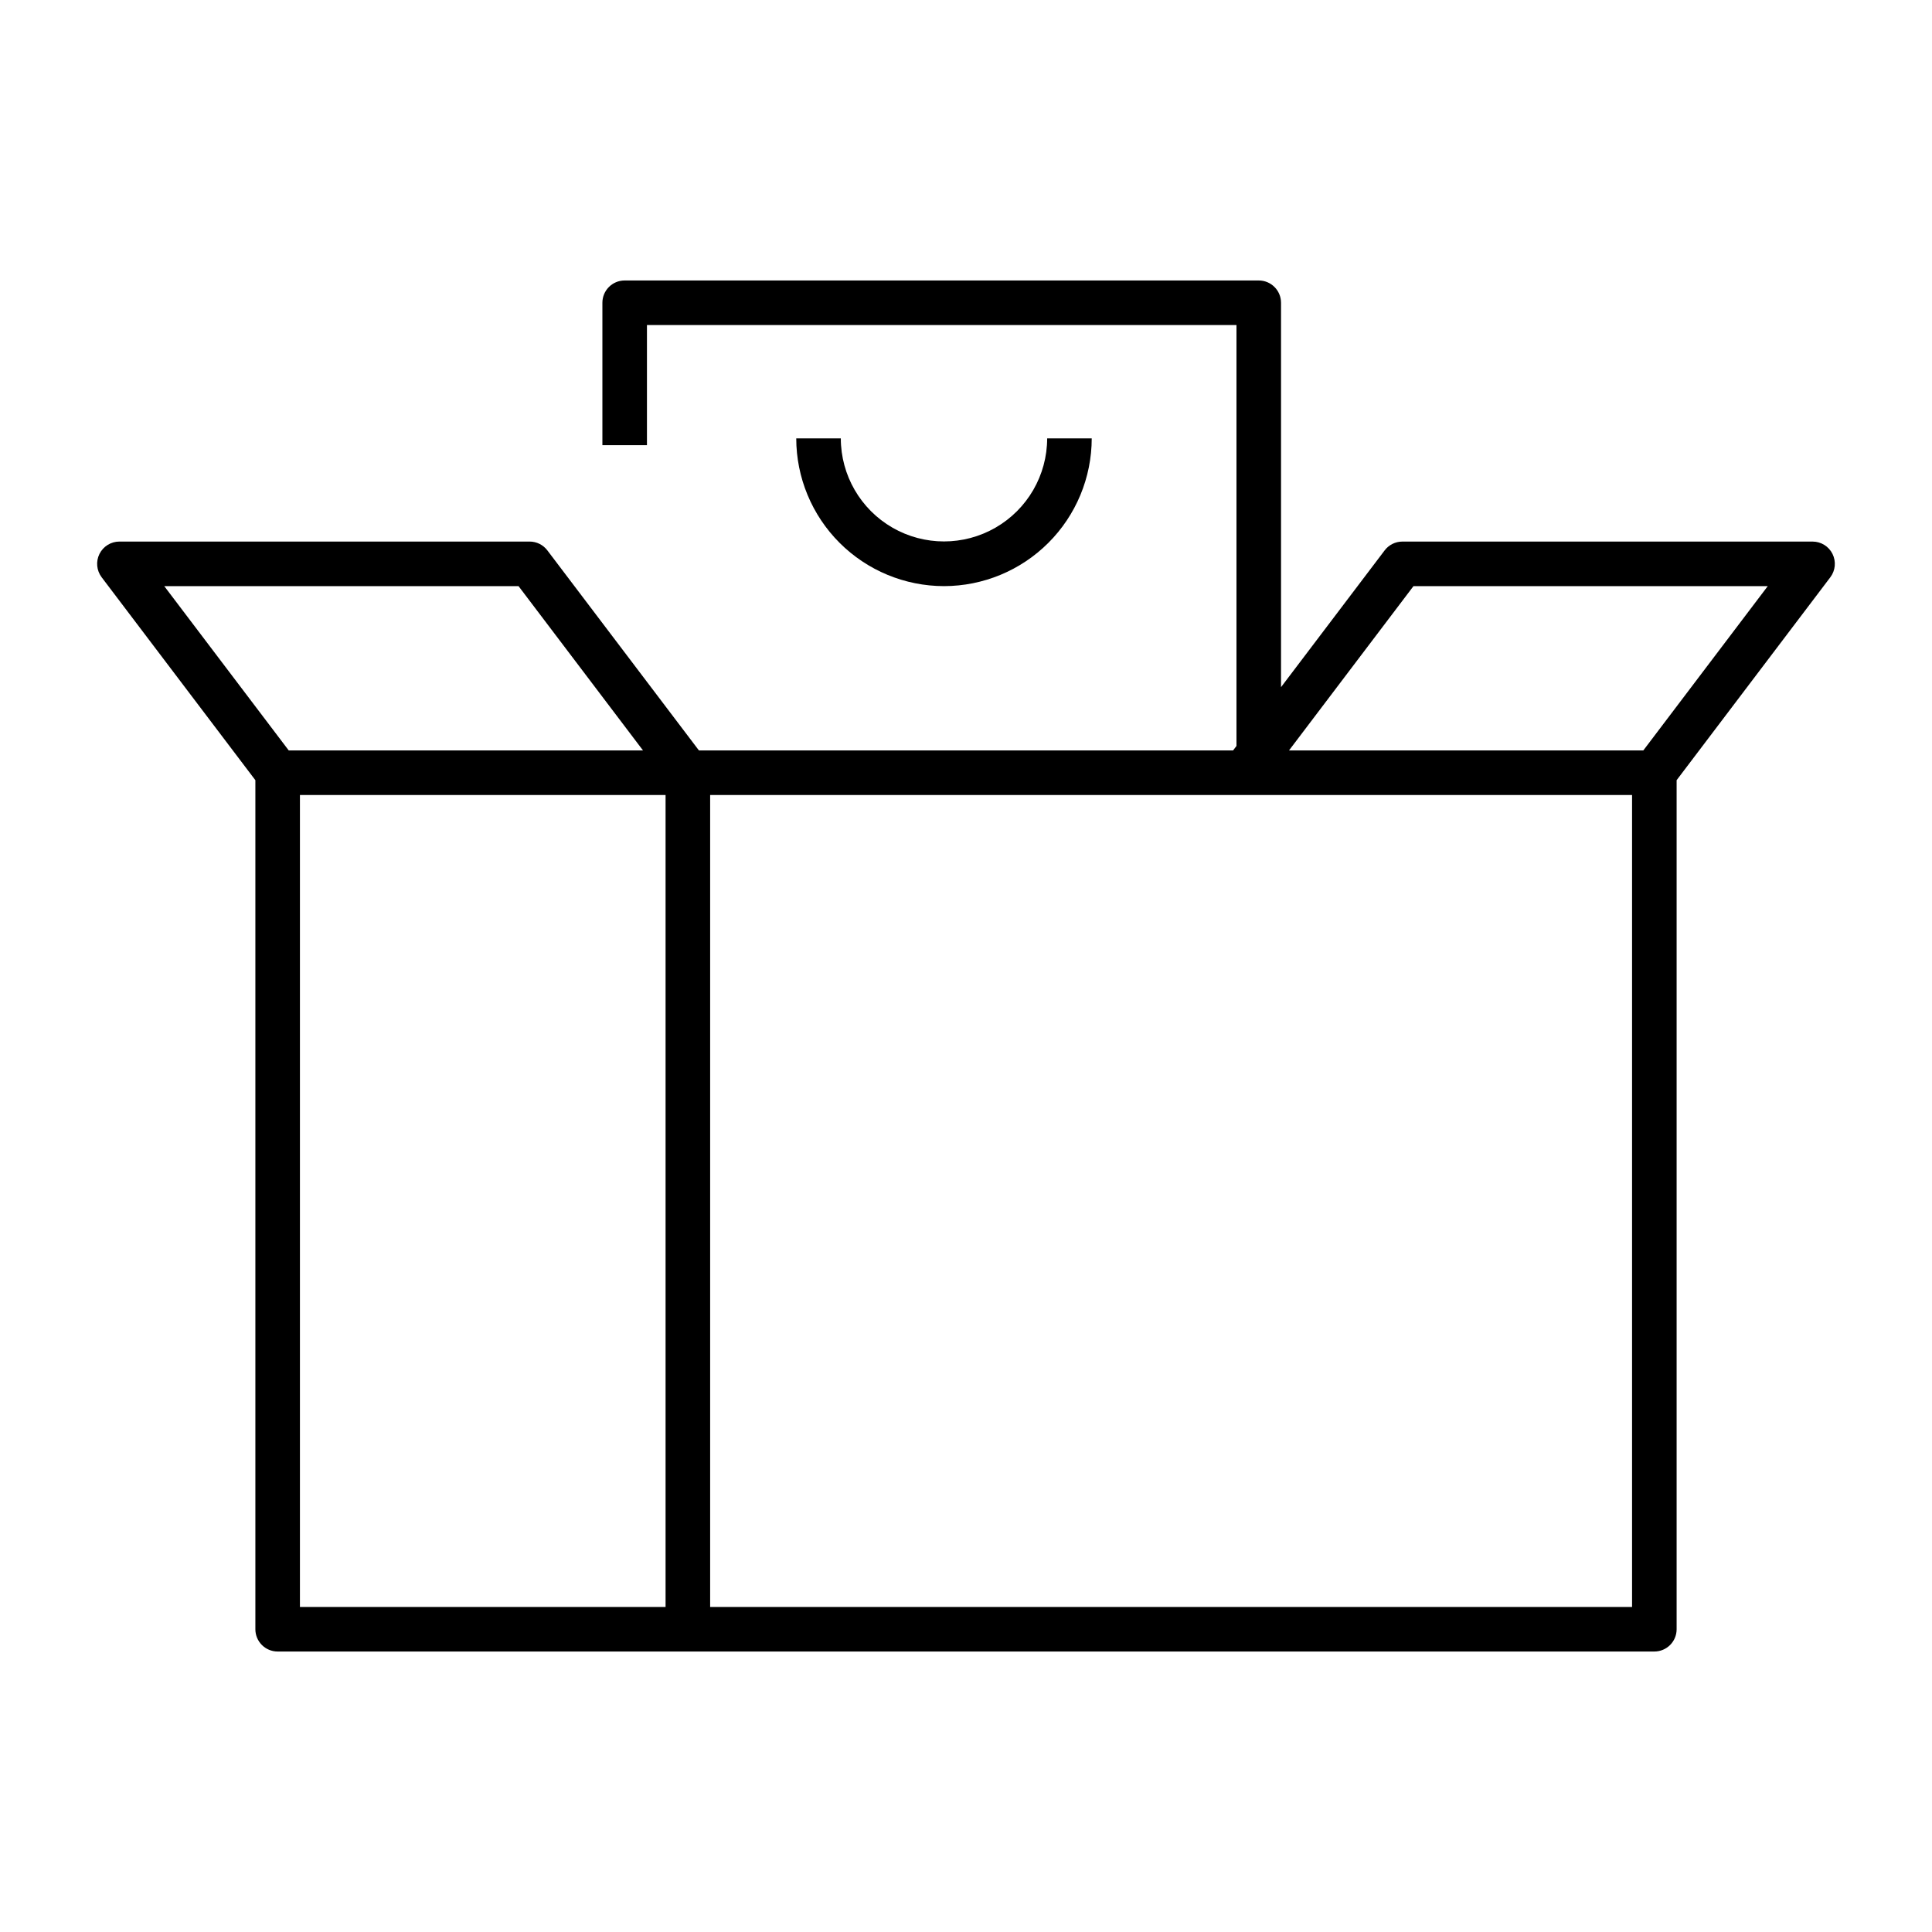
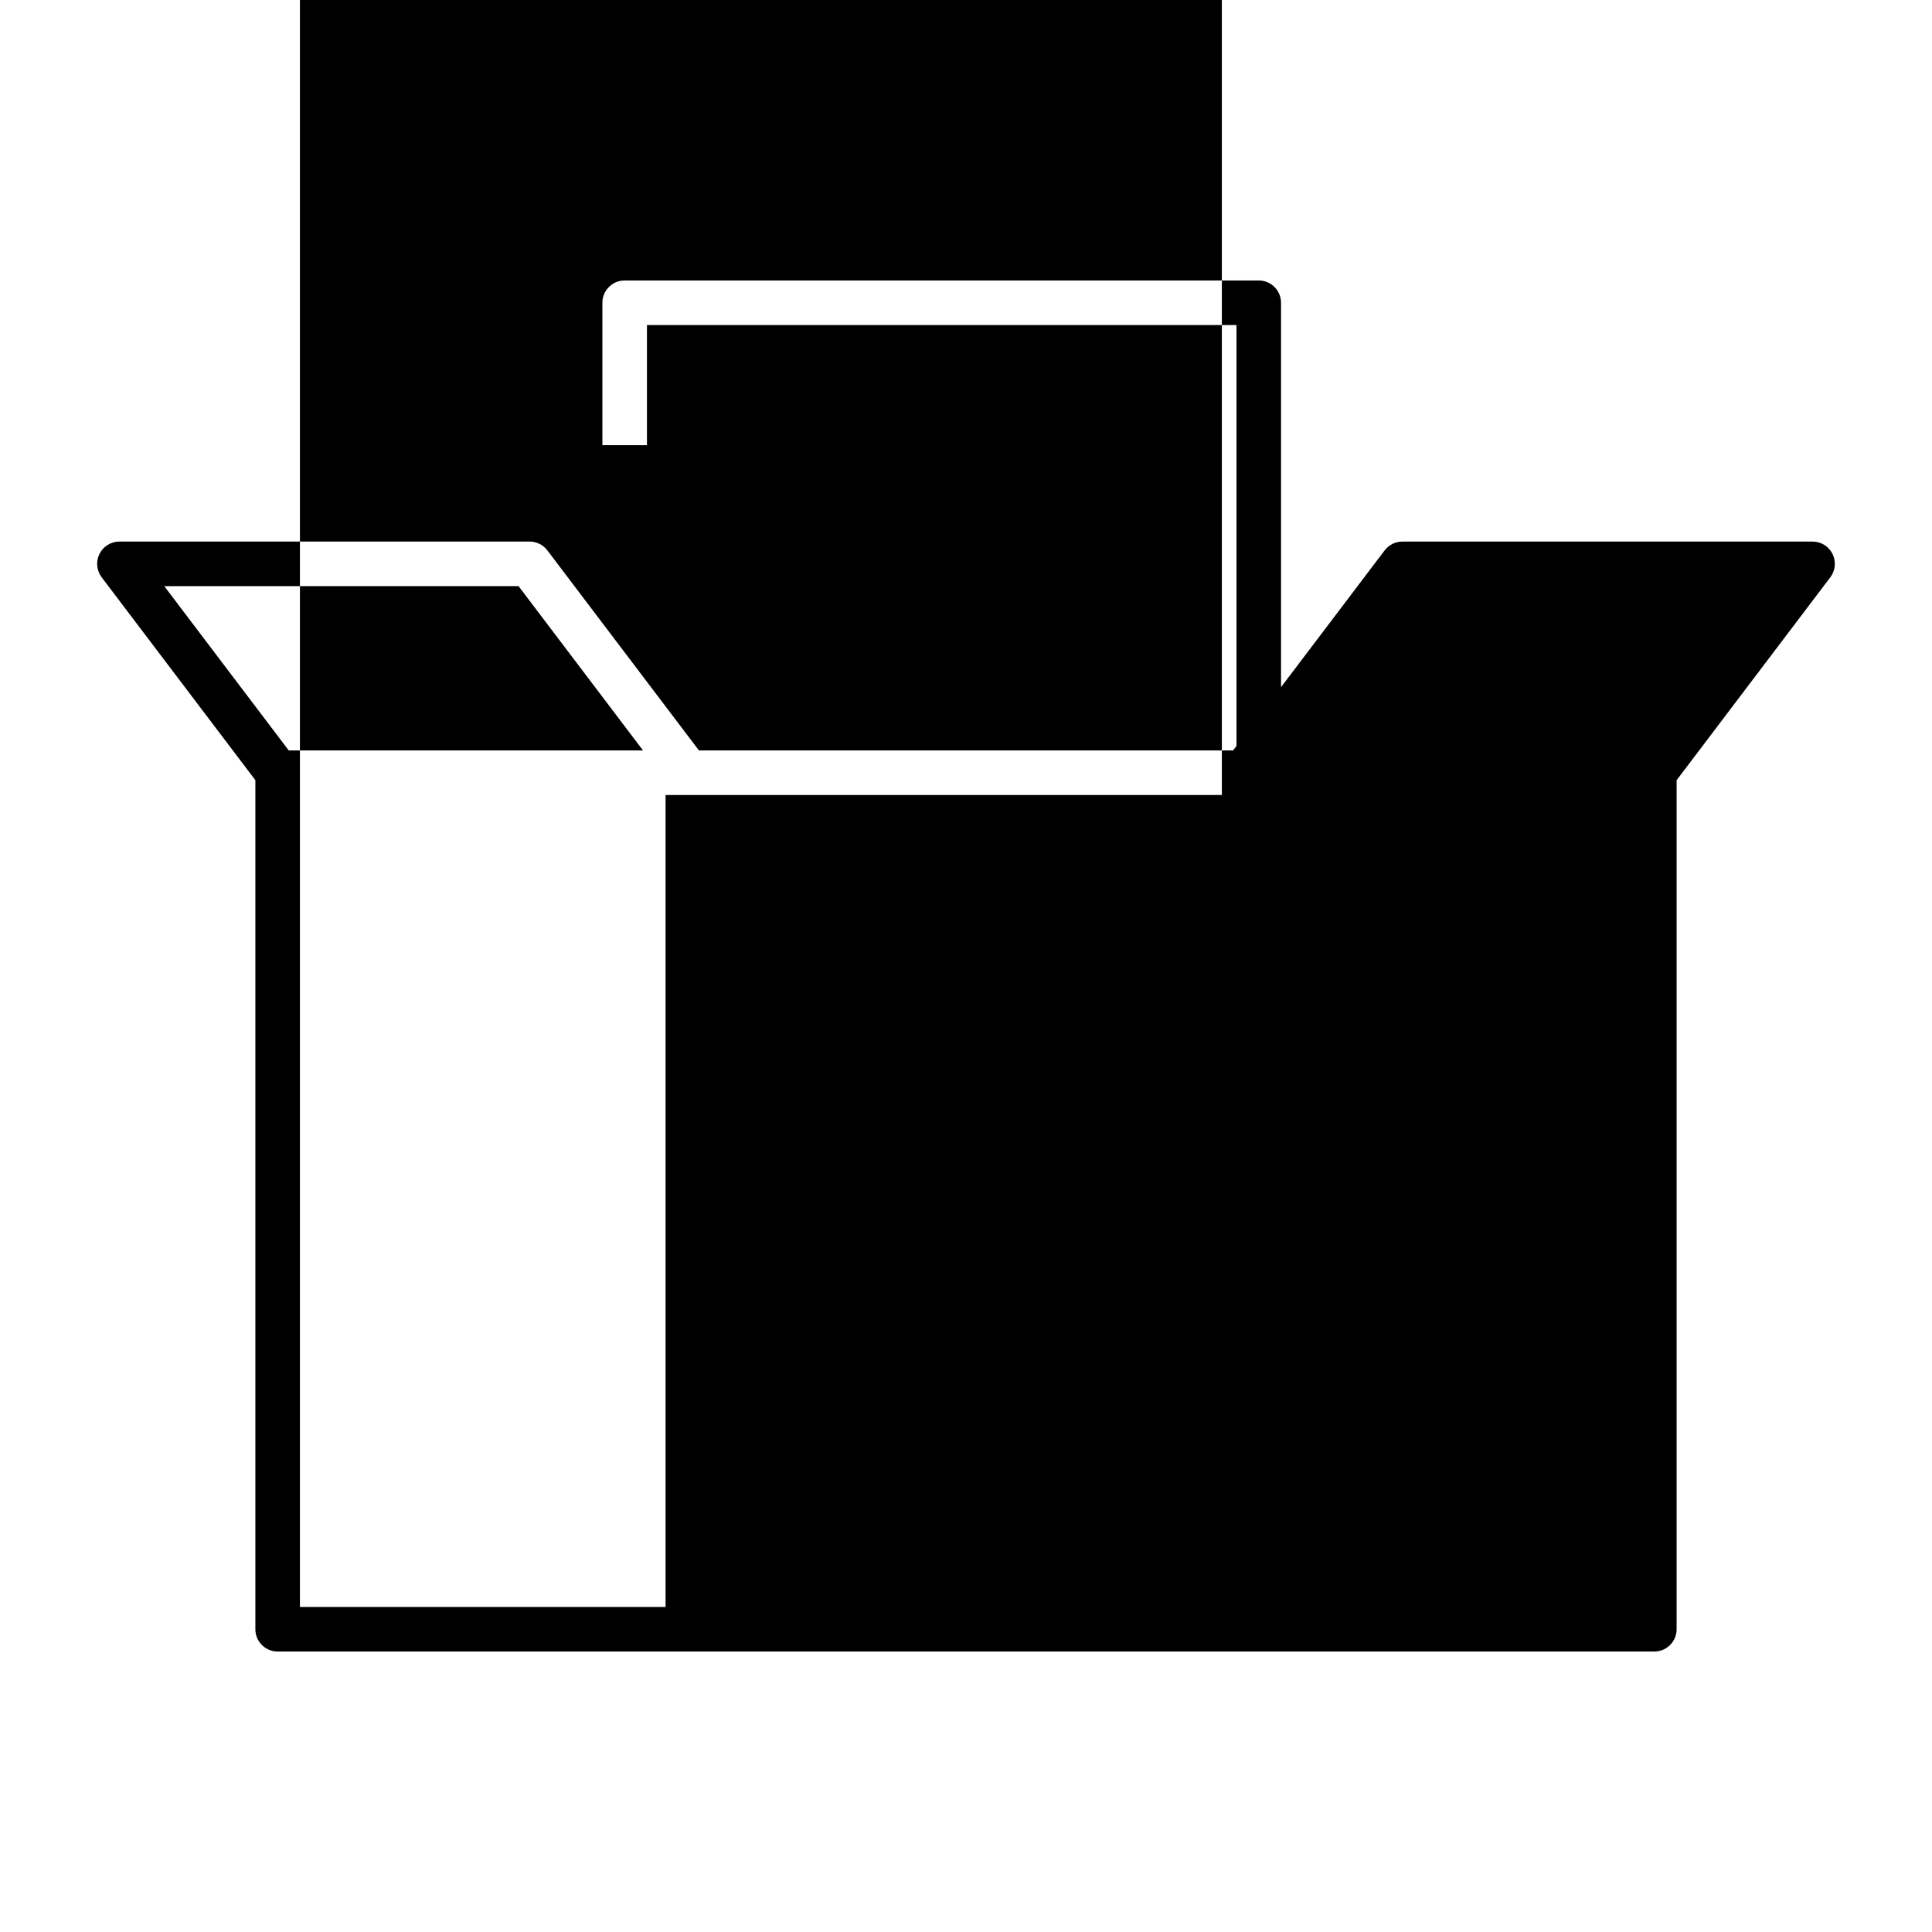
<svg xmlns="http://www.w3.org/2000/svg" fill="#000000" width="800px" height="800px" version="1.1" viewBox="144 144 512 512">
-   <path d="m629.64 290.8c-0.996-2.008-3.043-3.277-5.285-3.277h-108.71c-1.848 0-3.59 0.867-4.703 2.34l-27.457 36.242v-101.87c0-3.262-2.644-5.906-5.902-5.906h-168.04c-3.262 0-5.902 2.644-5.902 5.906v37.742h11.809v-31.84h156.23v111.55l-0.898 1.184h-141.56l-40.164-53.012c-1.113-1.477-2.856-2.34-4.703-2.34h-108.71c-2.238 0-4.285 1.27-5.285 3.277-0.996 2.004-0.77 4.402 0.582 6.191l40.734 53.77v225.01c0 3.258 2.644 5.902 5.906 5.902h364.84-0.004c3.262 0 5.906-2.644 5.906-5.902v-225.01l40.73-53.77c1.355-1.785 1.578-4.184 0.582-6.191zm-348.22 8.531 32.988 43.547-93.891-0.004-32.988-43.543zm-57.934 55.352h96.898v215.18h-96.898zm108.71 215.18v-215.18h141.49l0.027 0.004h102.8v215.18zm247.3-226.99h-93.895l32.984-43.543h93.891zm-185.33-43.543c-10.379-0.012-20.332-4.141-27.672-11.48-7.34-7.34-11.469-17.293-11.48-27.672h11.809c0.012 9.758 5.227 18.773 13.68 23.652 8.457 4.875 18.871 4.875 27.328 0 8.453-4.879 13.668-13.895 13.68-23.652h11.809c-0.012 10.379-4.141 20.332-11.48 27.672-7.34 7.34-17.293 11.469-27.672 11.48z" />
+   <path d="m629.64 290.8c-0.996-2.008-3.043-3.277-5.285-3.277h-108.71c-1.848 0-3.59 0.867-4.703 2.34l-27.457 36.242v-101.87c0-3.262-2.644-5.906-5.902-5.906h-168.04c-3.262 0-5.902 2.644-5.902 5.906v37.742h11.809v-31.84h156.23v111.55l-0.898 1.184h-141.56l-40.164-53.012c-1.113-1.477-2.856-2.34-4.703-2.34h-108.71c-2.238 0-4.285 1.27-5.285 3.277-0.996 2.004-0.77 4.402 0.582 6.191l40.734 53.77v225.01c0 3.258 2.644 5.902 5.906 5.902h364.84-0.004c3.262 0 5.906-2.644 5.906-5.902v-225.01l40.73-53.77c1.355-1.785 1.578-4.184 0.582-6.191zm-348.22 8.531 32.988 43.547-93.891-0.004-32.988-43.543zm-57.934 55.352h96.898v215.18h-96.898zv-215.18h141.49l0.027 0.004h102.8v215.18zm247.3-226.99h-93.895l32.984-43.543h93.891zm-185.33-43.543c-10.379-0.012-20.332-4.141-27.672-11.48-7.34-7.34-11.469-17.293-11.48-27.672h11.809c0.012 9.758 5.227 18.773 13.68 23.652 8.457 4.875 18.871 4.875 27.328 0 8.453-4.879 13.668-13.895 13.68-23.652h11.809c-0.012 10.379-4.141 20.332-11.48 27.672-7.34 7.34-17.293 11.469-27.672 11.48z" />
</svg>